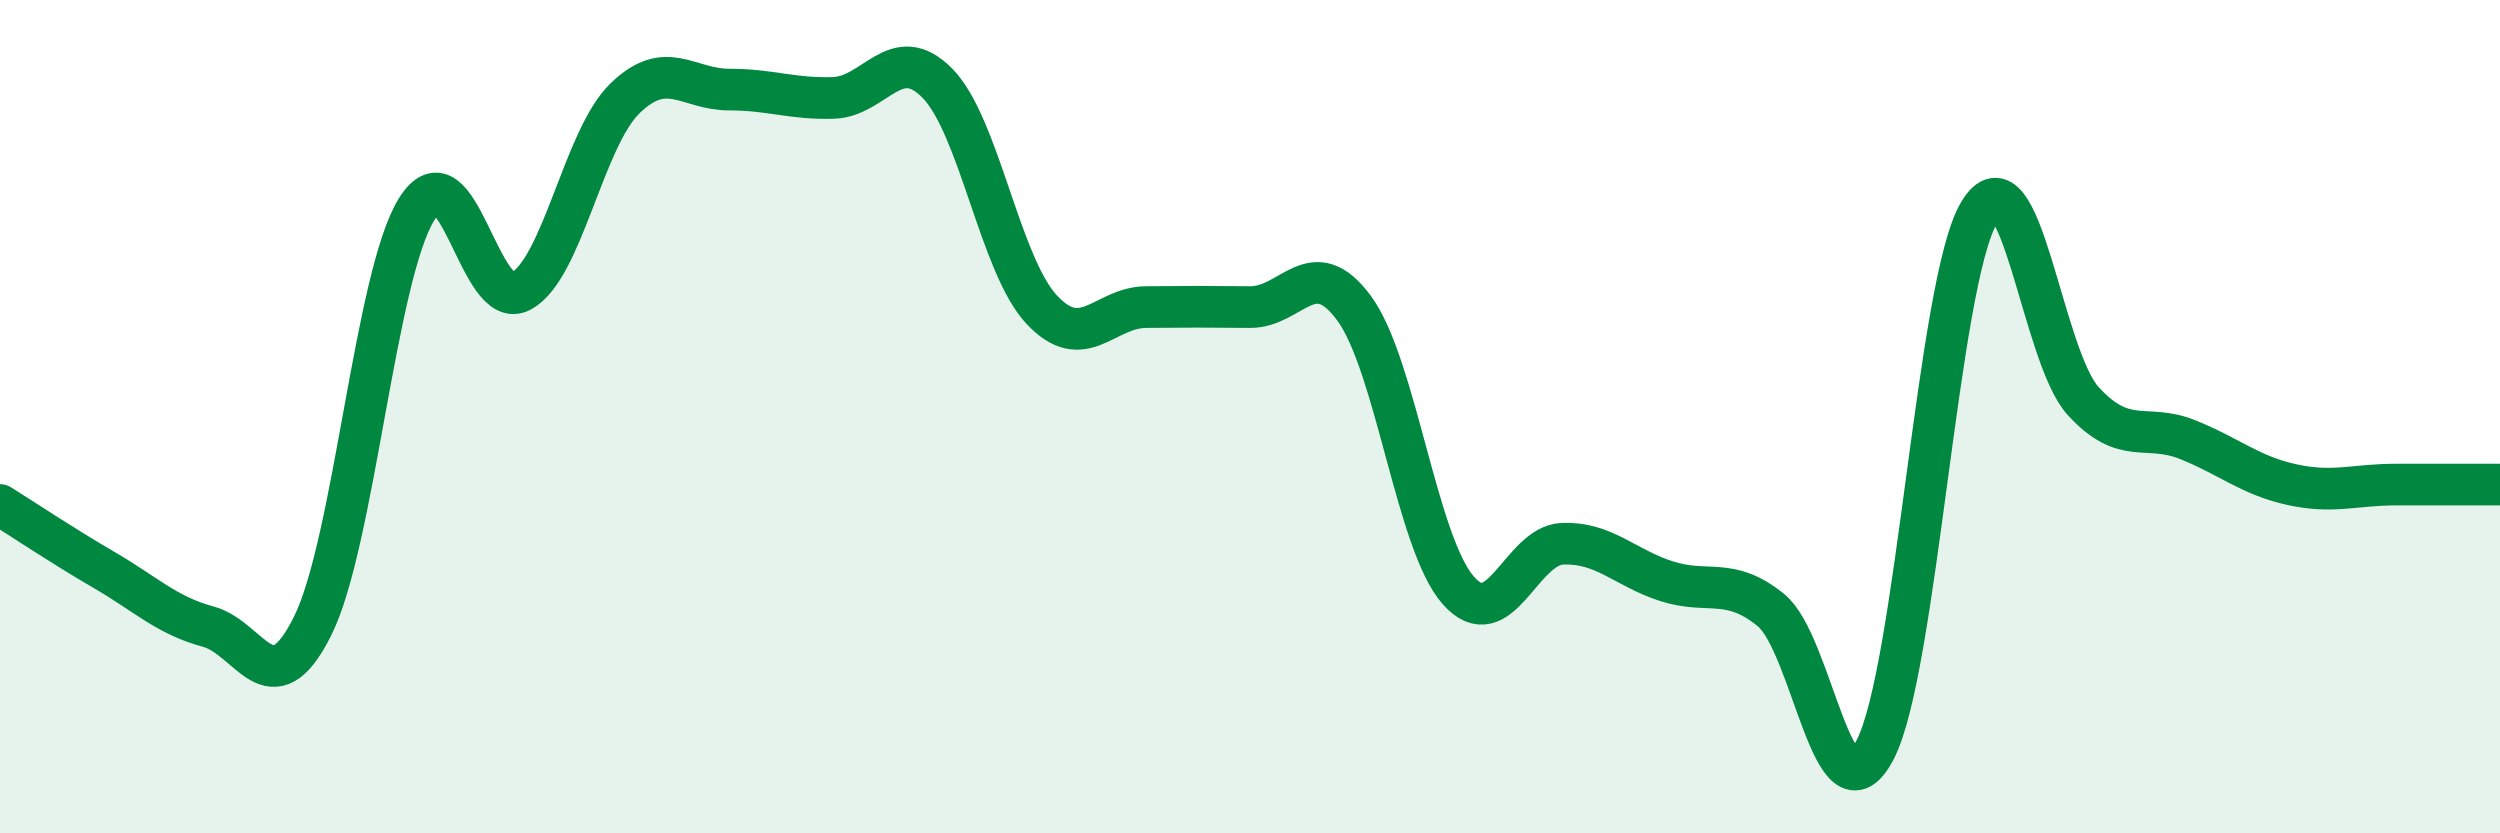
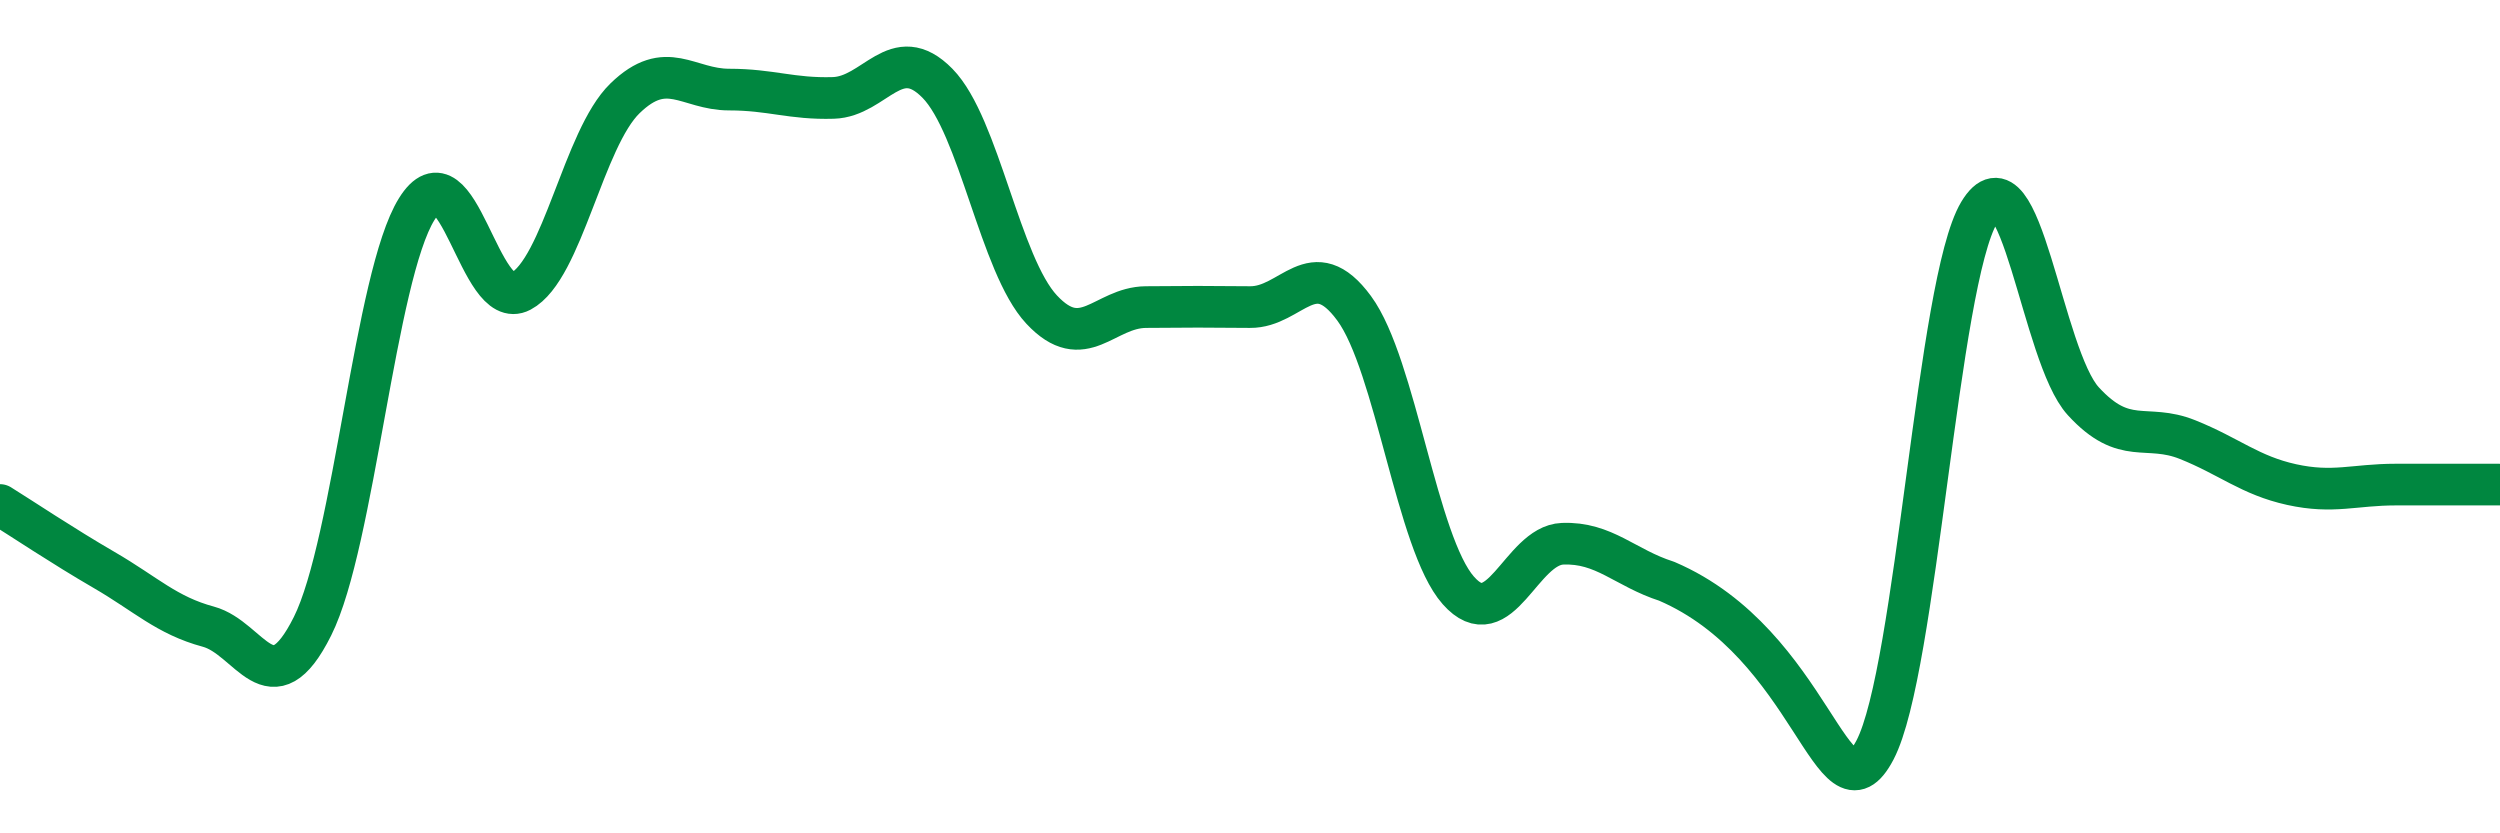
<svg xmlns="http://www.w3.org/2000/svg" width="60" height="20" viewBox="0 0 60 20">
-   <path d="M 0,12.12 C 0.5,12.43 1.5,13.1 2.5,13.68 C 3.5,14.26 4,14.77 5,15.04 C 6,15.31 6.5,17.03 7.5,15.03 C 8.5,13.03 9,6.63 10,5.02 C 11,3.41 11.5,7.52 12.5,6.99 C 13.5,6.46 14,3.33 15,2.36 C 16,1.39 16.5,2.15 17.5,2.15 C 18.5,2.15 19,2.38 20,2.35 C 21,2.32 21.5,0.98 22.5,2 C 23.5,3.02 24,6.36 25,7.43 C 26,8.5 26.5,7.38 27.5,7.37 C 28.5,7.36 29,7.36 30,7.37 C 31,7.38 31.5,6.04 32.5,7.4 C 33.5,8.76 34,13.04 35,14.17 C 36,15.3 36.5,13.09 37.5,13.05 C 38.5,13.01 39,13.63 40,13.95 C 41,14.27 41.5,13.83 42.5,14.64 C 43.5,15.45 44,19.91 45,18 C 46,16.09 46.5,6.77 47.5,5.1 C 48.5,3.43 49,8.54 50,9.63 C 51,10.72 51.5,10.15 52.5,10.55 C 53.5,10.95 54,11.41 55,11.63 C 56,11.85 56.5,11.63 57.5,11.63 C 58.5,11.63 59.5,11.63 60,11.63L60 20L0 20Z" fill="#008740" opacity="0.1" stroke-linecap="round" stroke-linejoin="round" />
-   <path d="M 0,12.12 C 0.5,12.43 1.5,13.1 2.5,13.68 C 3.5,14.26 4,14.77 5,15.04 C 6,15.31 6.5,17.03 7.5,15.03 C 8.5,13.03 9,6.63 10,5.02 C 11,3.41 11.5,7.52 12.5,6.99 C 13.5,6.46 14,3.33 15,2.36 C 16,1.39 16.5,2.15 17.5,2.15 C 18.5,2.15 19,2.38 20,2.35 C 21,2.32 21.5,0.98 22.5,2 C 23.5,3.02 24,6.36 25,7.43 C 26,8.5 26.5,7.38 27.5,7.37 C 28.5,7.36 29,7.36 30,7.37 C 31,7.38 31.5,6.04 32.5,7.4 C 33.5,8.76 34,13.04 35,14.17 C 36,15.3 36.5,13.09 37.5,13.05 C 38.5,13.01 39,13.63 40,13.95 C 41,14.27 41.5,13.83 42.5,14.64 C 43.5,15.45 44,19.91 45,18 C 46,16.09 46.5,6.77 47.5,5.1 C 48.5,3.43 49,8.54 50,9.63 C 51,10.72 51.5,10.15 52.5,10.55 C 53.5,10.95 54,11.41 55,11.63 C 56,11.85 56.5,11.63 57.5,11.63 C 58.5,11.63 59.5,11.63 60,11.63" stroke="#008740" stroke-width="1" fill="none" stroke-linecap="round" stroke-linejoin="round" />
+   <path d="M 0,12.12 C 0.5,12.43 1.5,13.1 2.5,13.68 C 3.5,14.26 4,14.77 5,15.04 C 6,15.31 6.5,17.03 7.5,15.03 C 8.5,13.03 9,6.63 10,5.02 C 11,3.41 11.5,7.52 12.5,6.99 C 13.5,6.46 14,3.33 15,2.36 C 16,1.39 16.5,2.15 17.5,2.15 C 18.5,2.15 19,2.38 20,2.35 C 21,2.32 21.5,0.98 22.5,2 C 23.5,3.02 24,6.36 25,7.43 C 26,8.5 26.5,7.38 27.5,7.37 C 28.5,7.36 29,7.36 30,7.37 C 31,7.38 31.5,6.04 32.5,7.4 C 33.5,8.76 34,13.04 35,14.17 C 36,15.3 36.5,13.09 37.5,13.05 C 38.5,13.01 39,13.63 40,13.95 C 43.5,15.45 44,19.91 45,18 C 46,16.09 46.5,6.77 47.5,5.1 C 48.5,3.43 49,8.54 50,9.63 C 51,10.72 51.5,10.15 52.5,10.55 C 53.5,10.95 54,11.41 55,11.63 C 56,11.85 56.5,11.63 57.5,11.63 C 58.5,11.63 59.5,11.63 60,11.63" stroke="#008740" stroke-width="1" fill="none" stroke-linecap="round" stroke-linejoin="round" />
</svg>